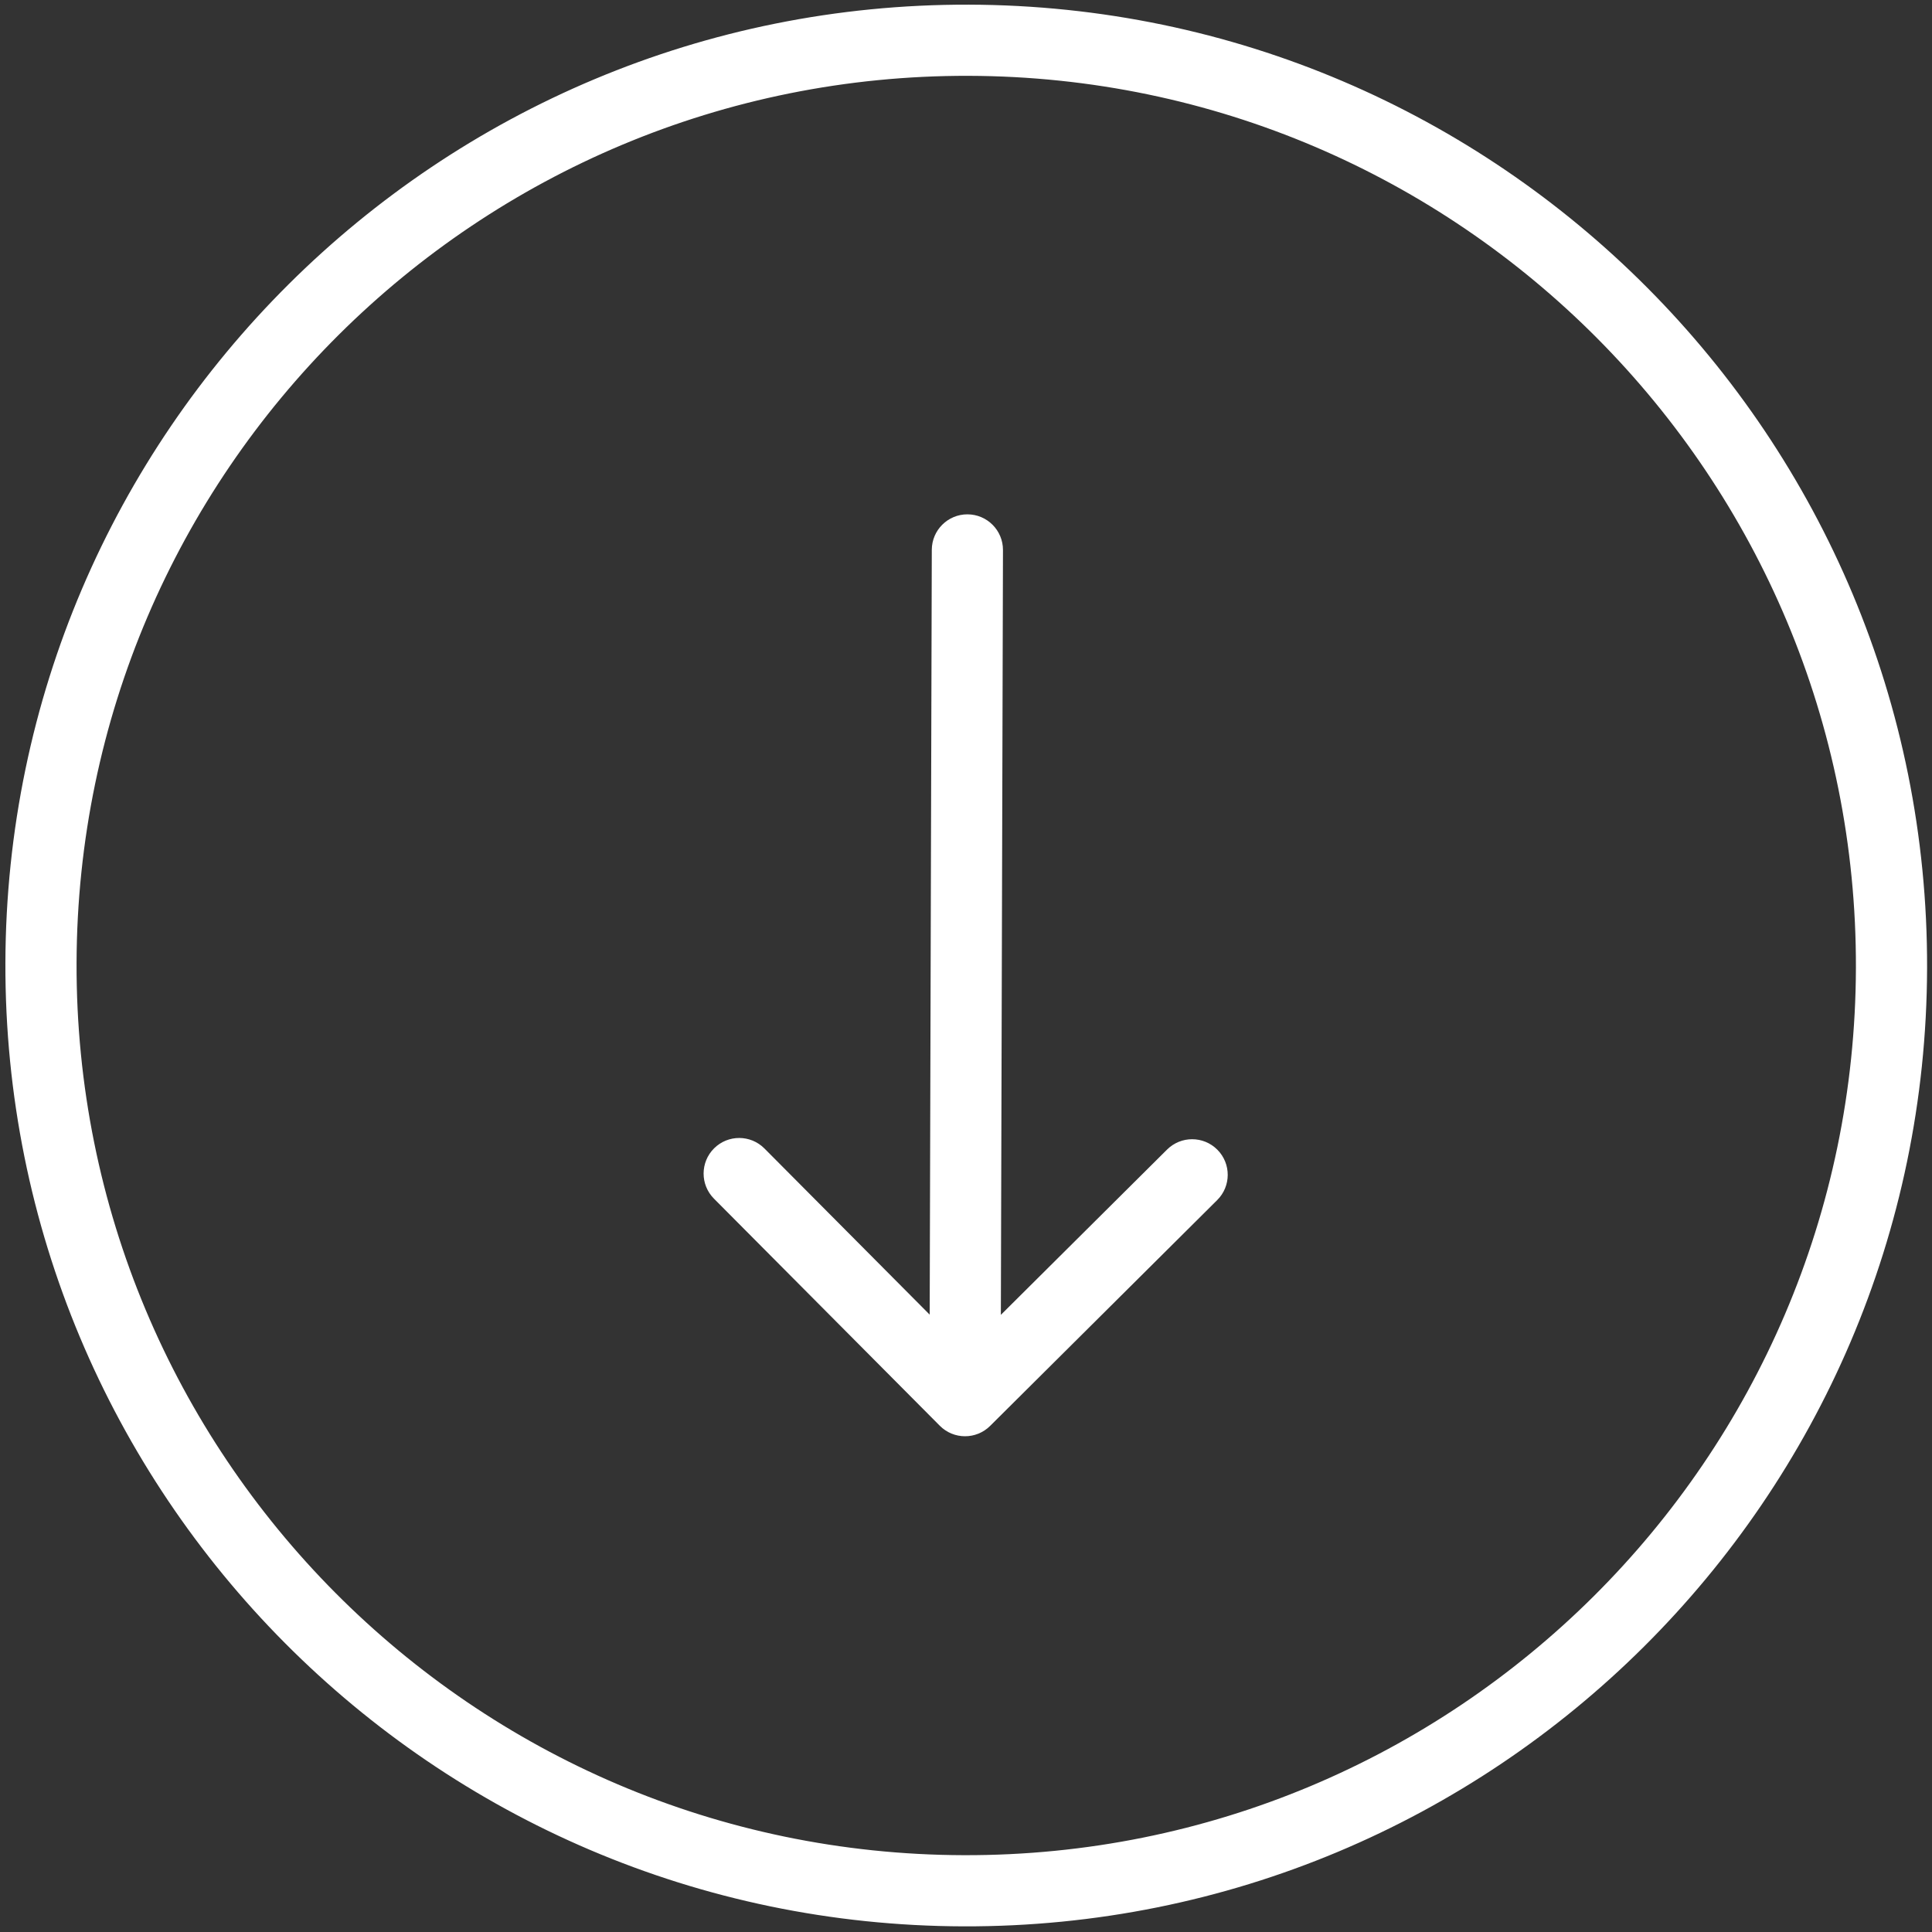
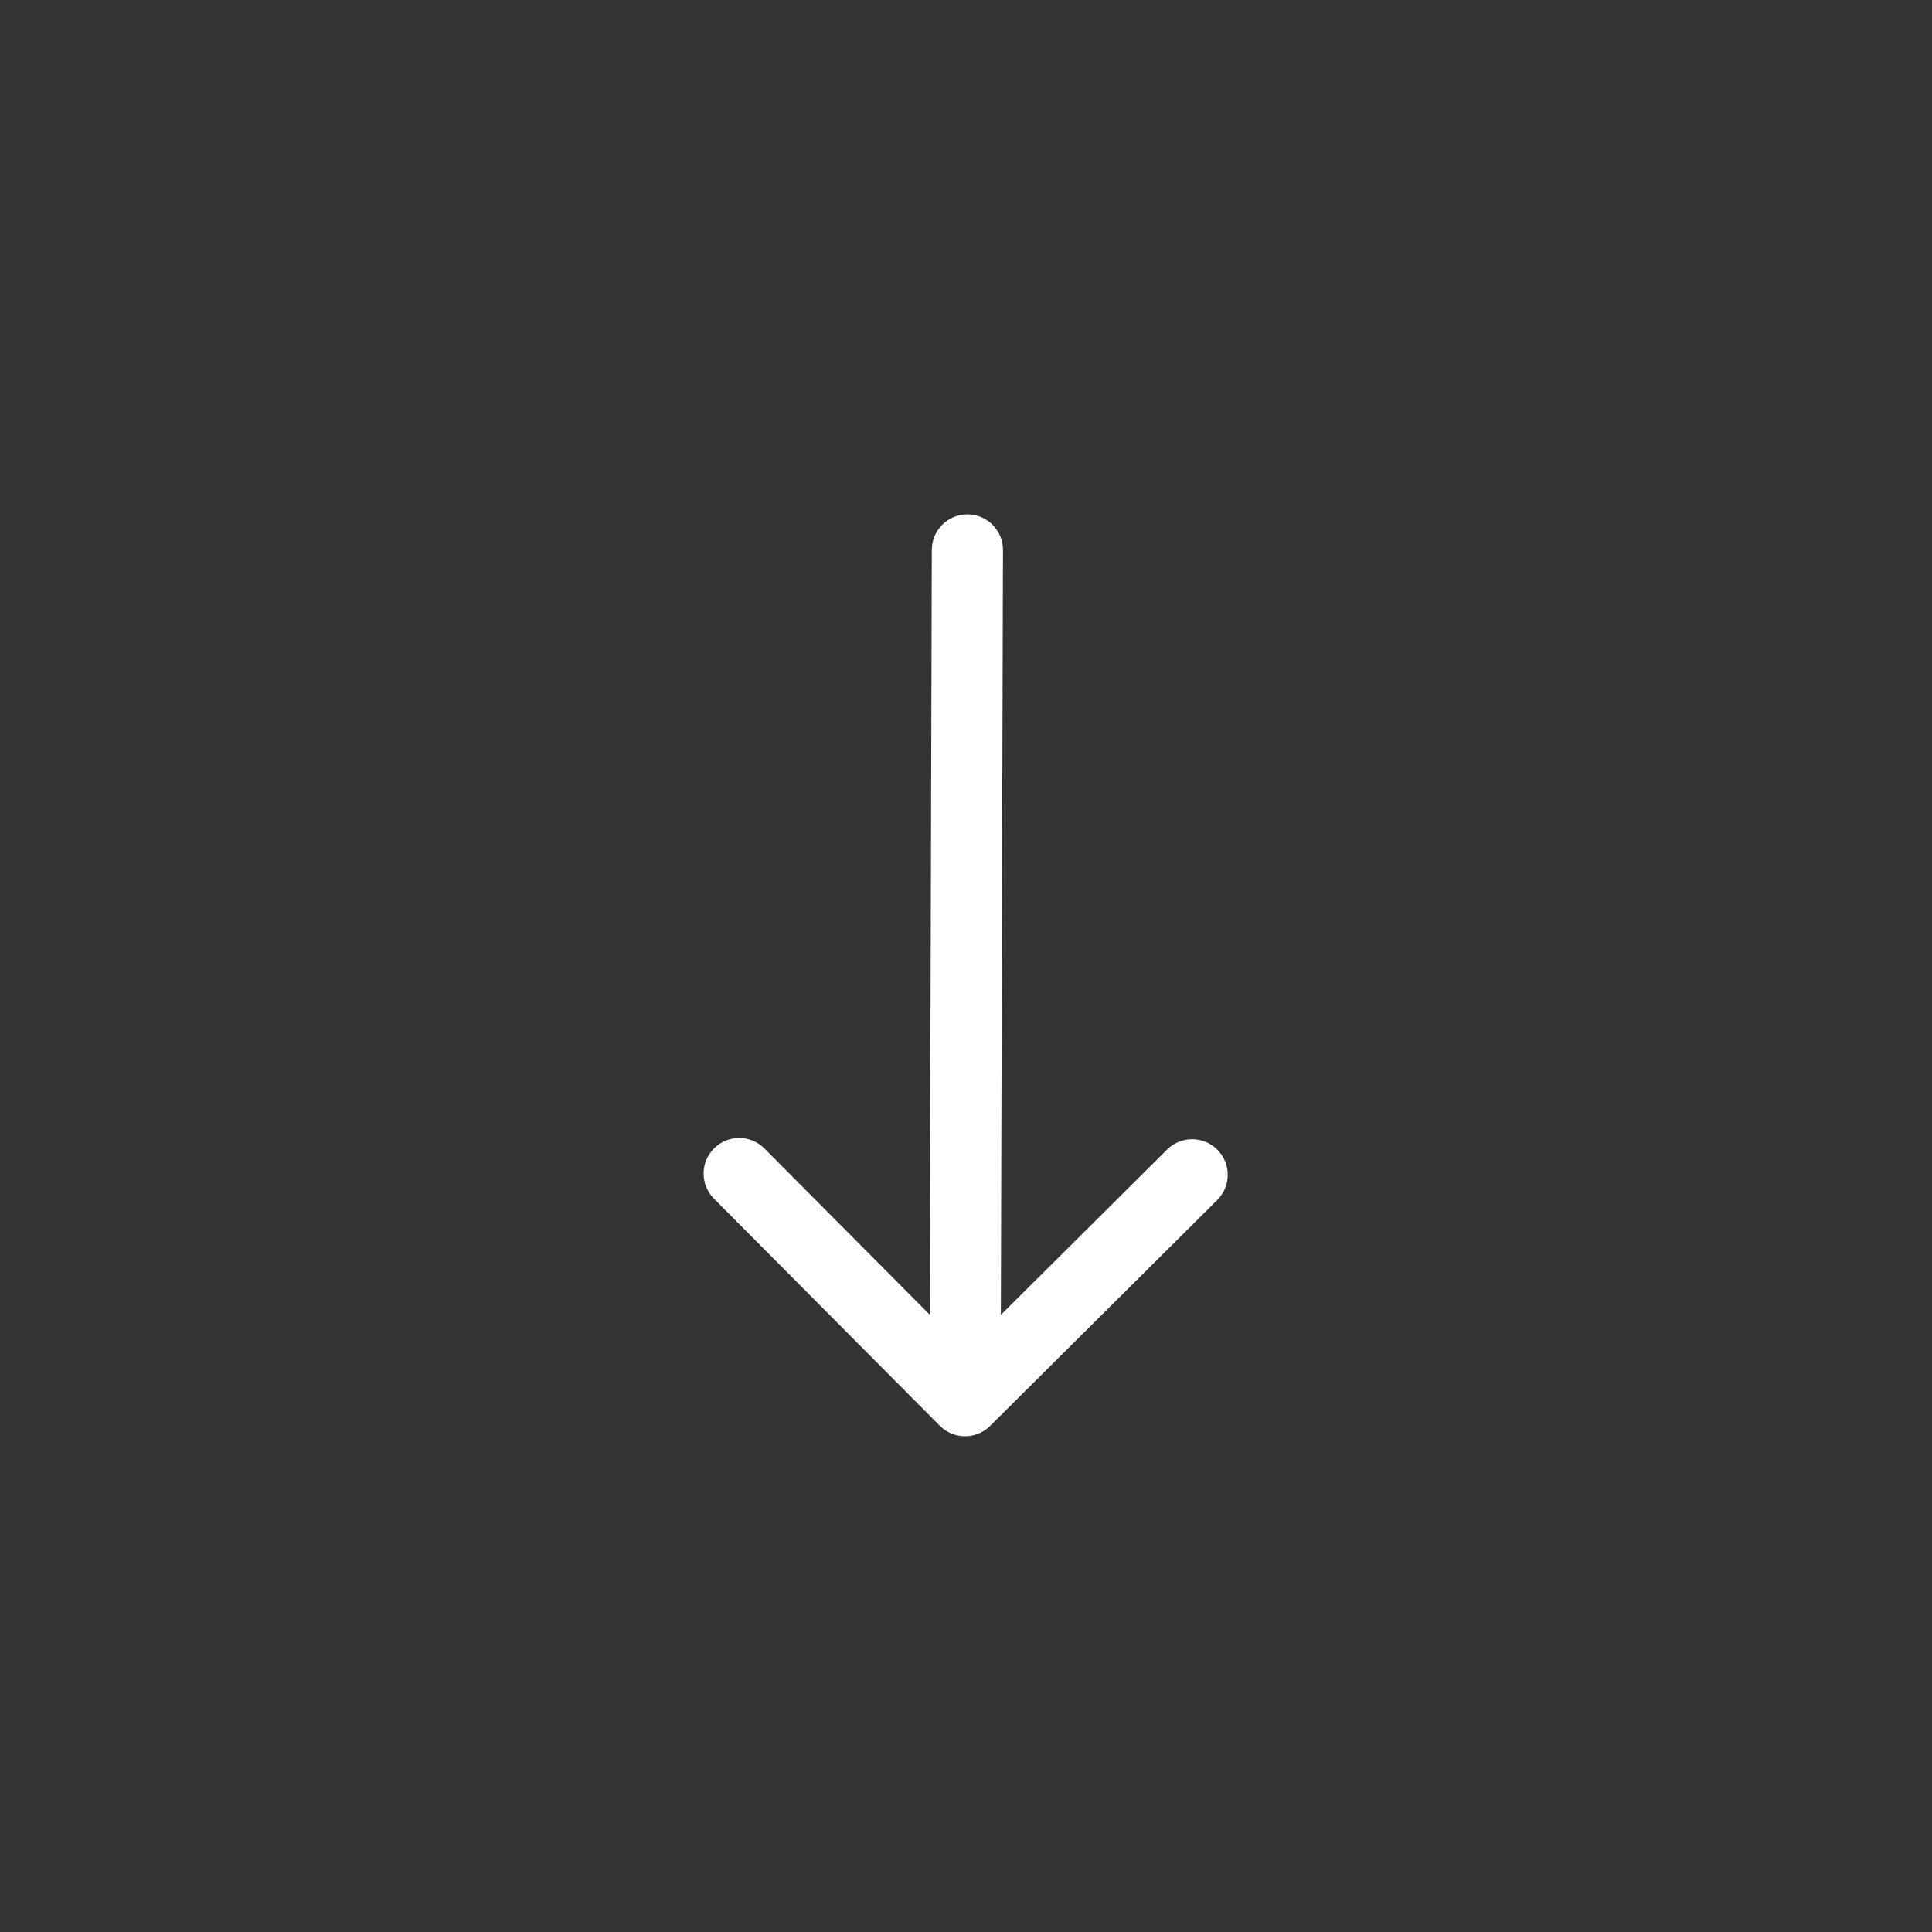
<svg xmlns="http://www.w3.org/2000/svg" width="427" height="427" viewBox="0 0 427 427" fill="none">
  <rect x="0" y="0" width="427" height="427" fill="#333333" stroke="none" />
  <path fill-rule="evenodd" clip-rule="evenodd" d="M269.026 265.228L218.834 315.144C215.754 318.207 210.774 318.193 207.711 315.113L157.795 264.921C154.732 261.841 154.746 256.861 157.826 253.798C160.906 250.735 165.886 250.749 168.949 253.829L205.475 290.557L205.941 121.52C205.953 117.176 209.484 113.665 213.828 113.677C218.172 113.689 221.684 117.22 221.672 121.564L221.205 290.6L257.934 254.074C261.014 251.011 265.994 251.025 269.057 254.105C272.12 257.185 272.106 262.165 269.026 265.228Z" fill="white" />
-   <path fill-rule="evenodd" clip-rule="evenodd" d="M213.011 410.022C321.607 410.322 409.885 322.53 410.184 213.933C410.483 105.337 322.691 17.06 214.095 16.76C105.499 16.461 17.221 104.253 16.922 212.849C16.623 321.445 104.415 409.723 213.011 410.022ZM212.967 425.753C330.251 426.076 425.591 331.261 425.914 213.977C426.238 96.693 331.423 1.353 214.139 1.03C96.855 0.706 1.515 95.522 1.192 212.806C0.868 330.09 95.683 425.429 212.967 425.753Z" fill="white" />
</svg>